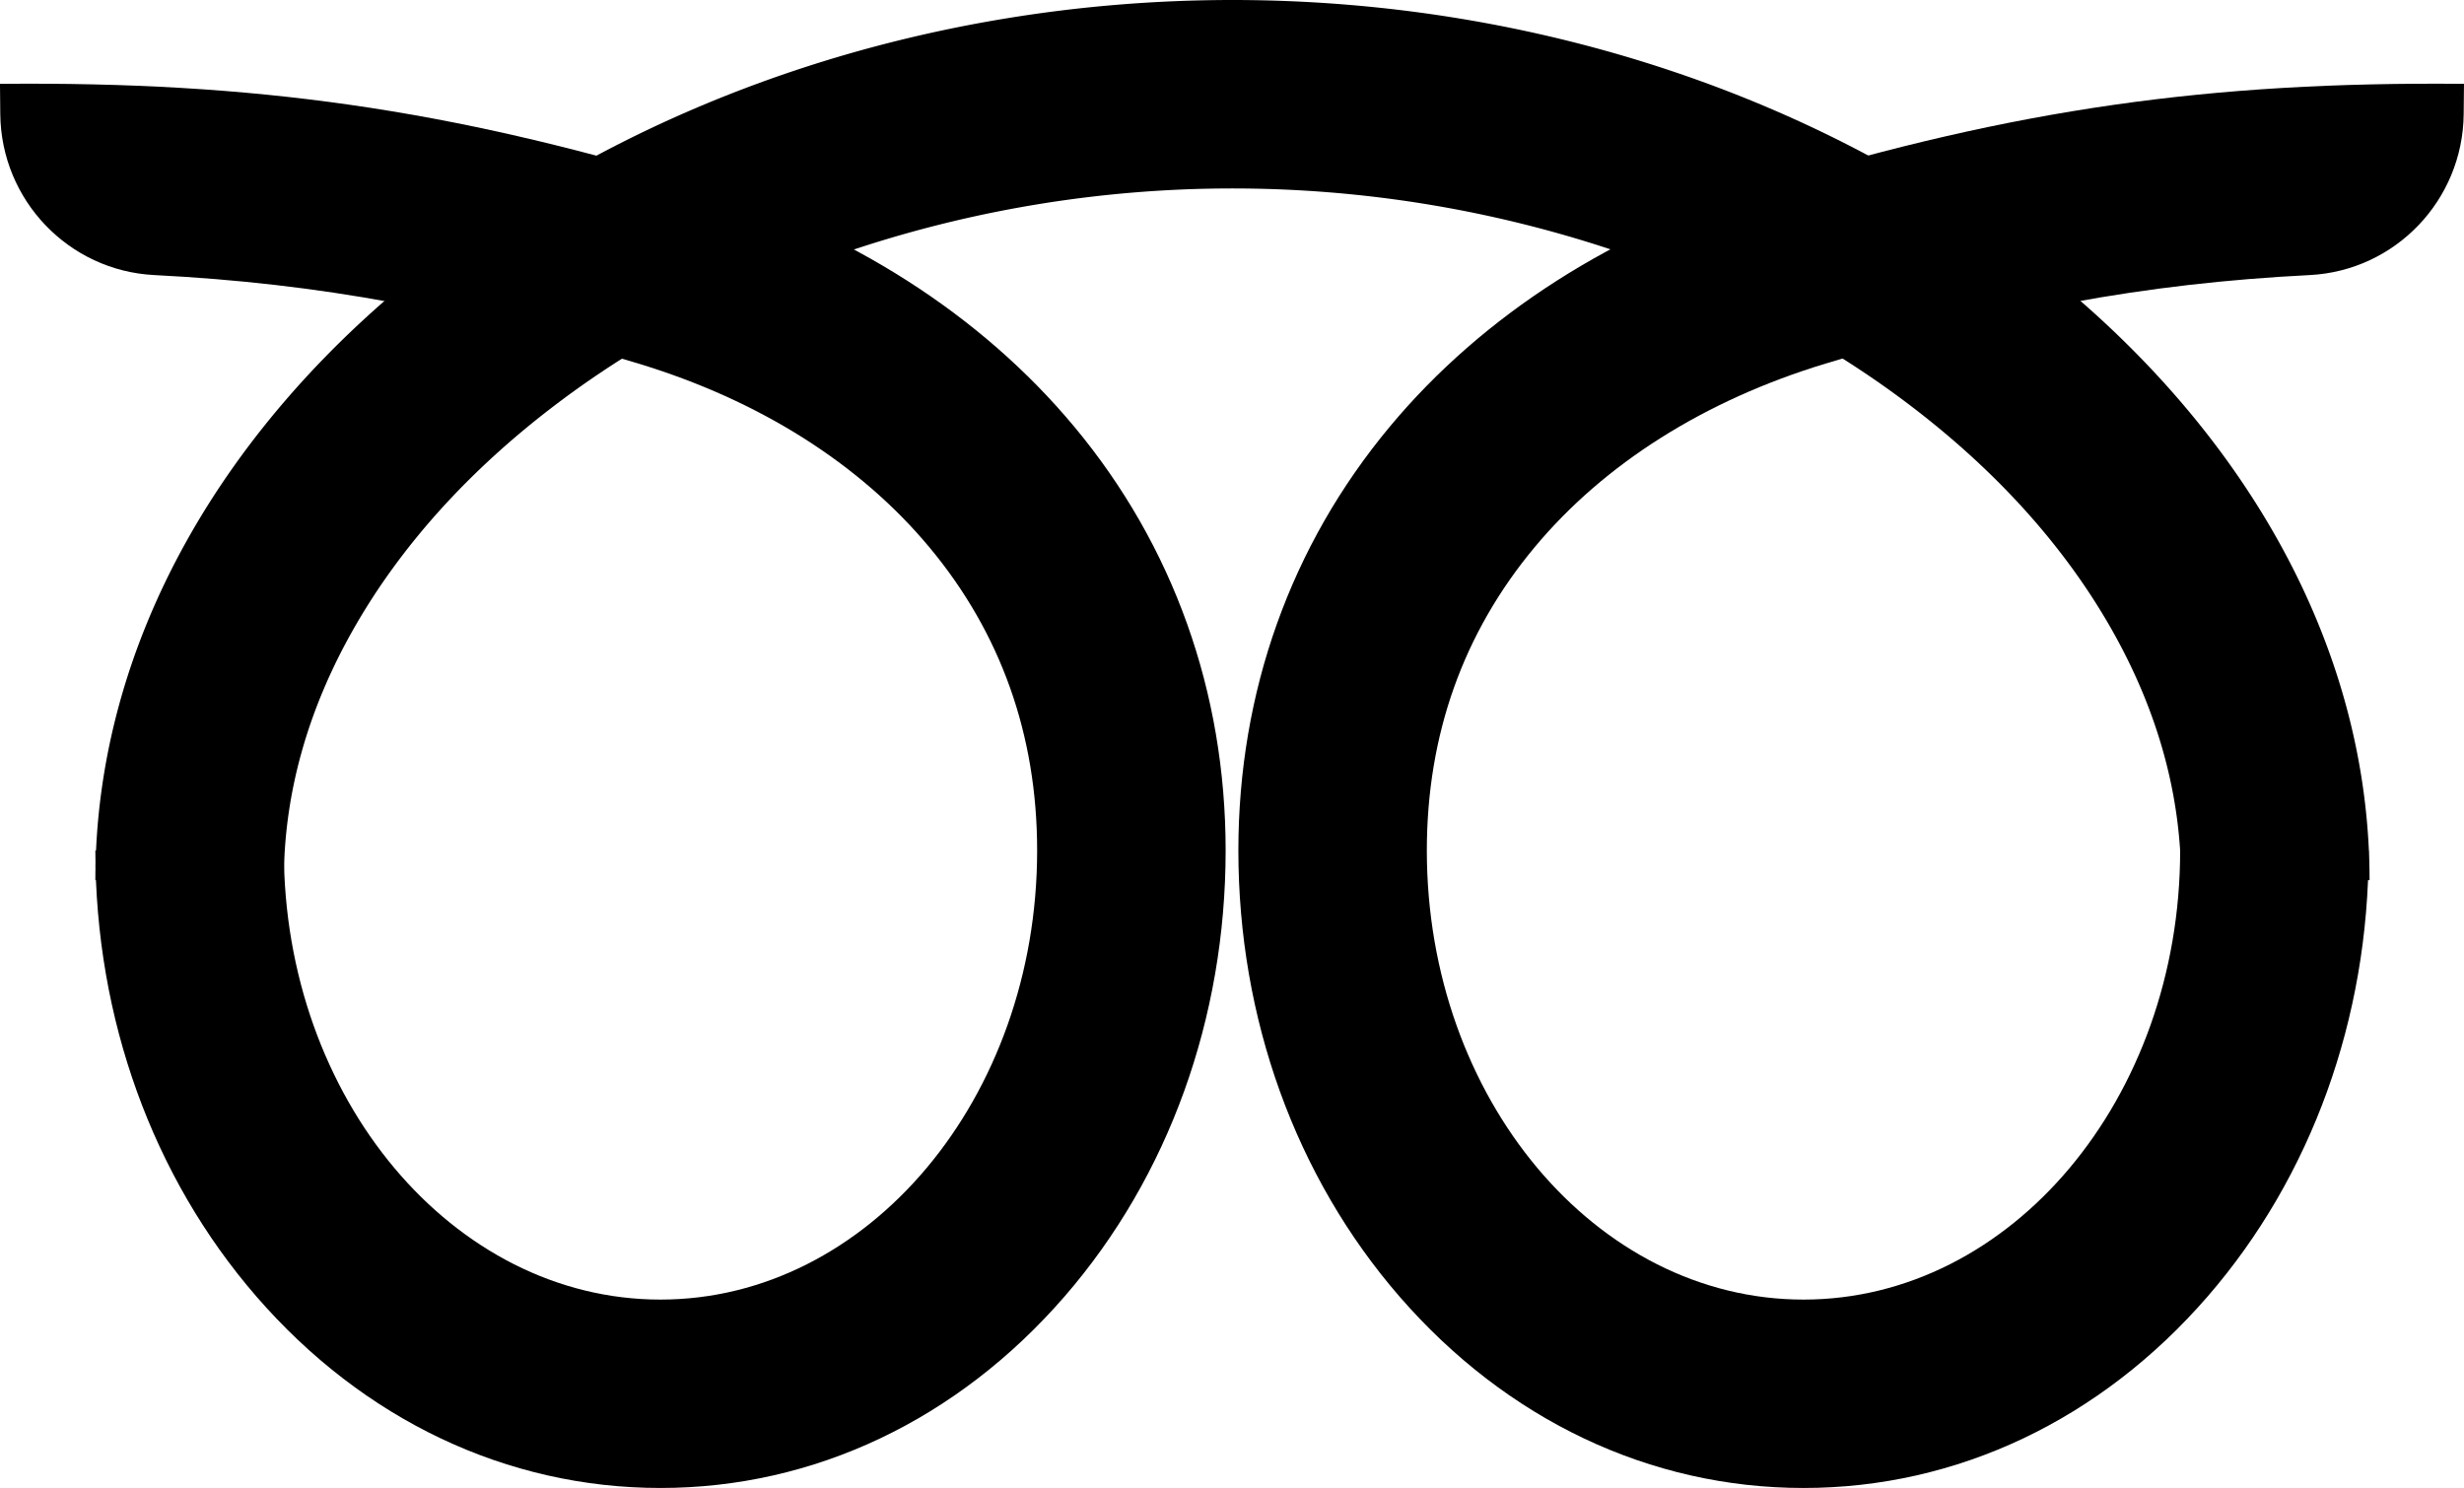
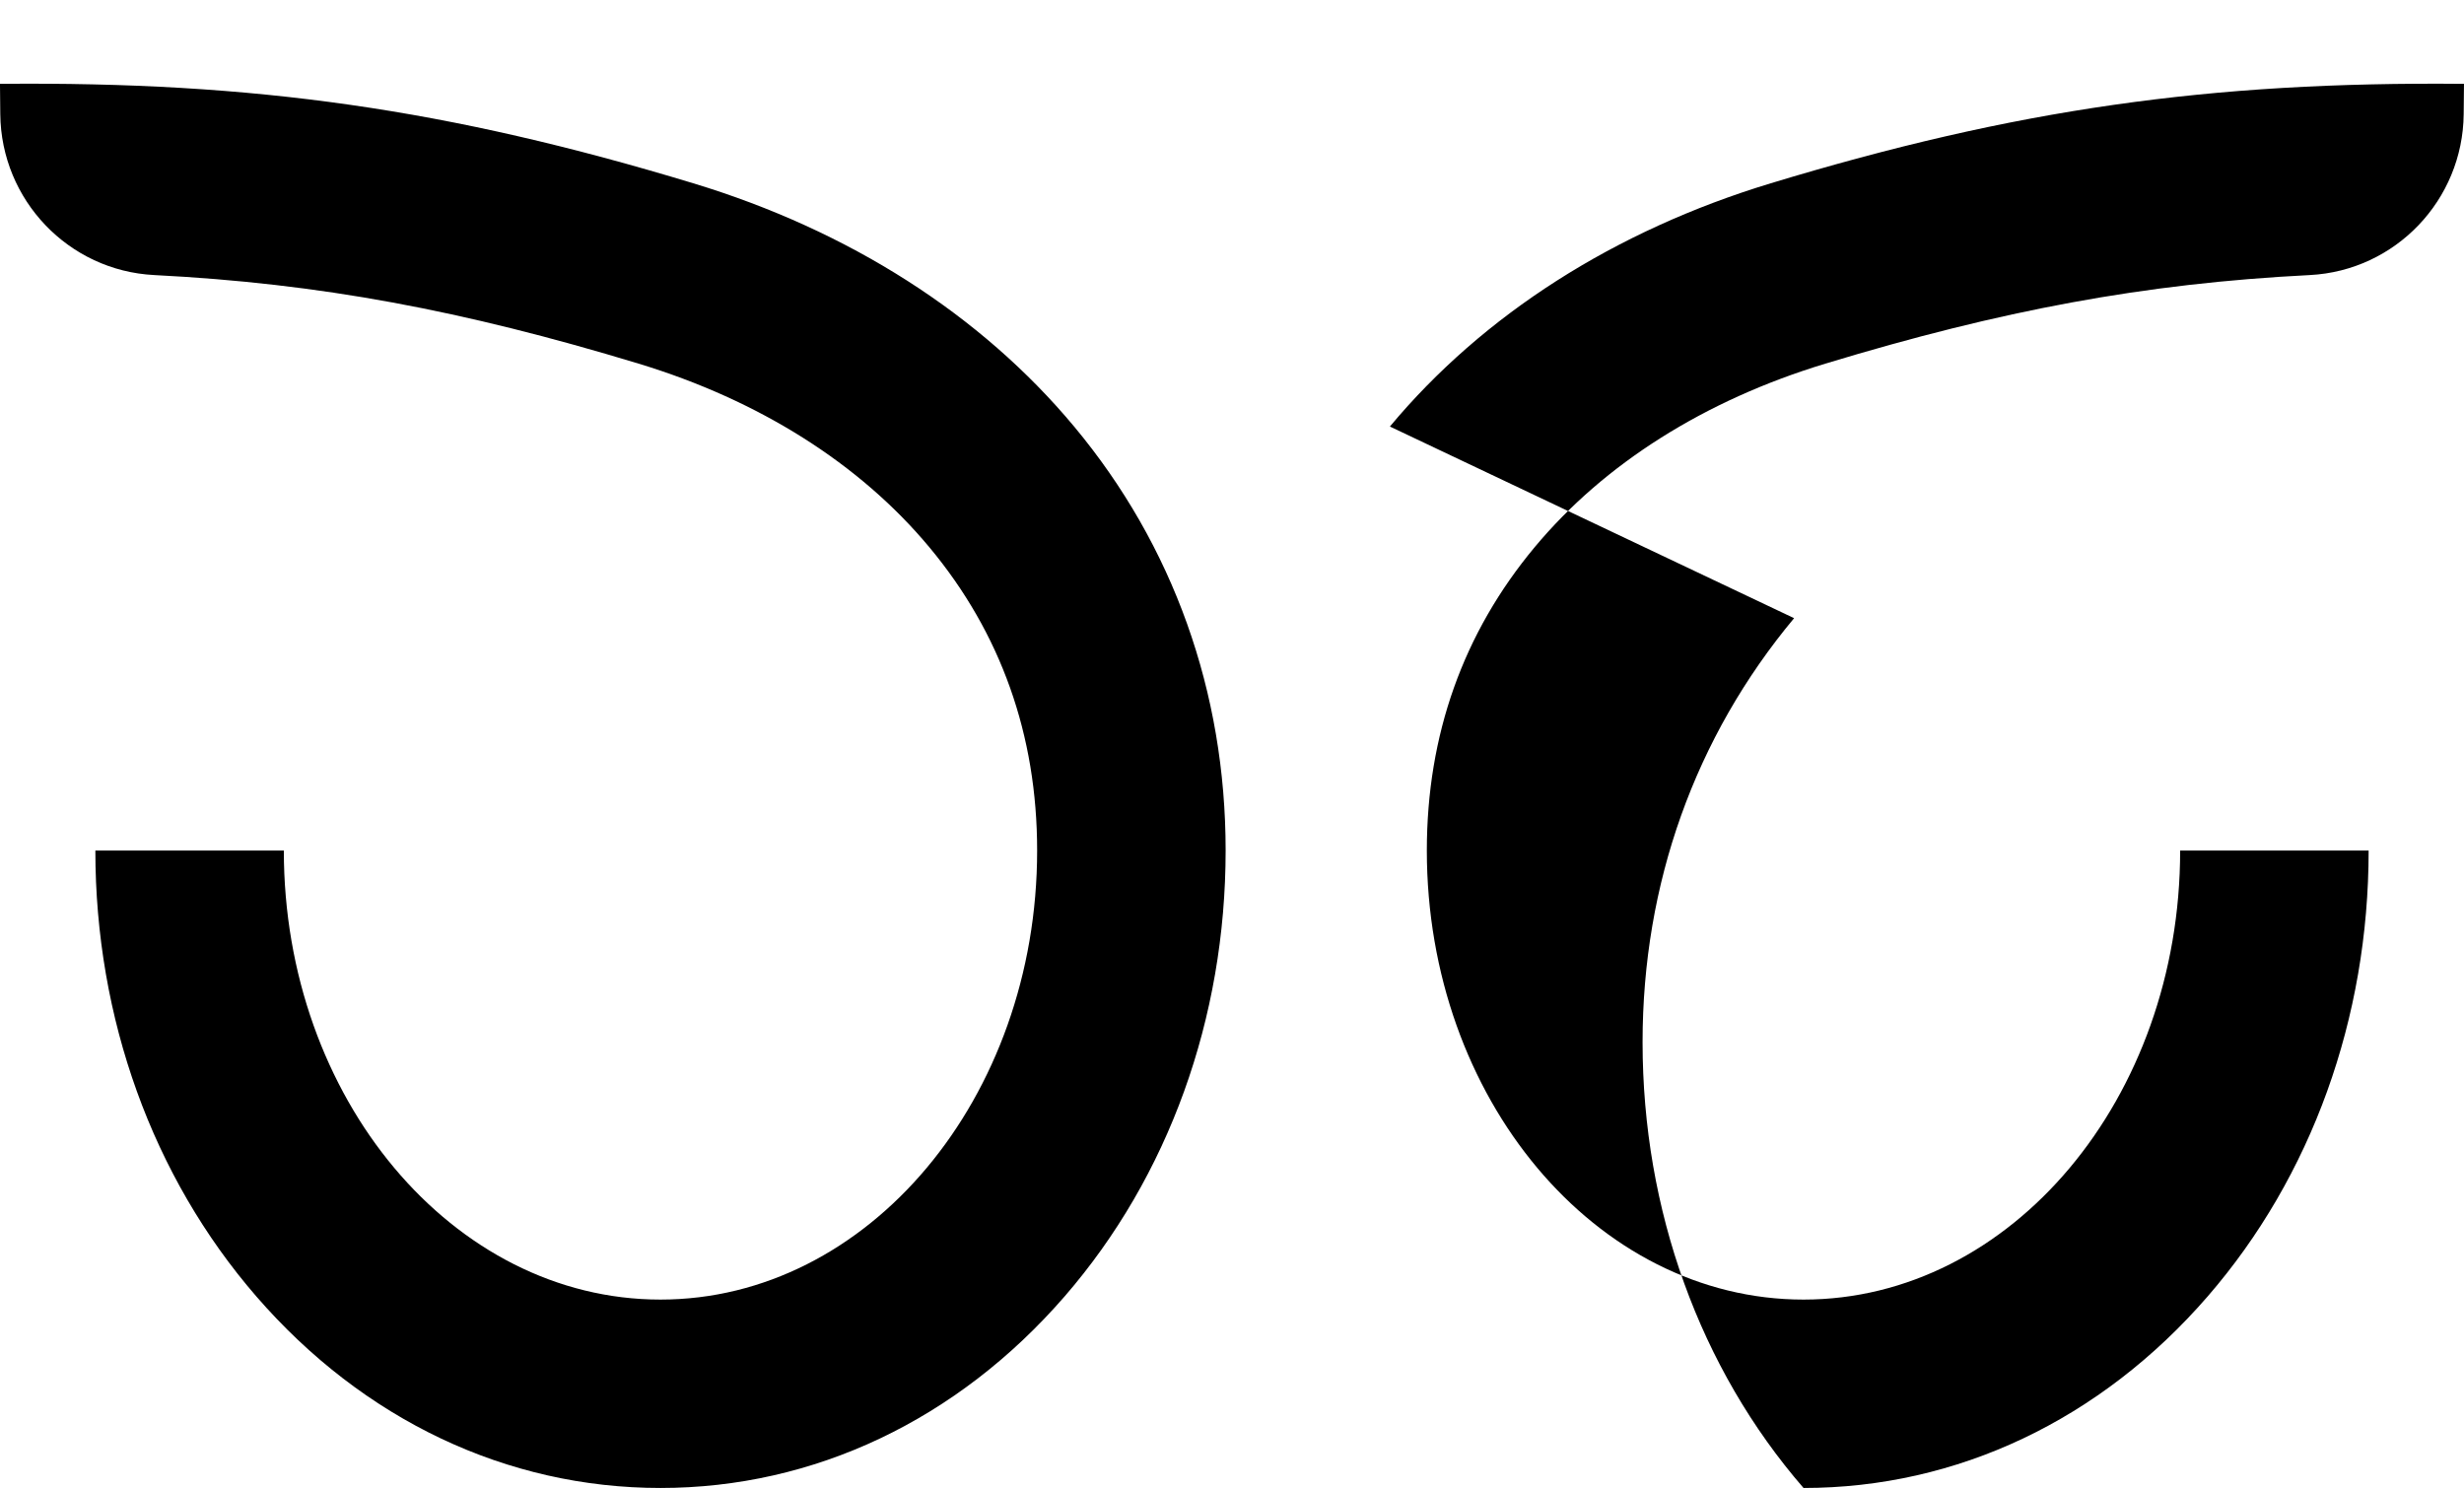
<svg xmlns="http://www.w3.org/2000/svg" id="Layer_2" data-name="Layer 2" viewBox="0 0 1468.39 886.92">
  <defs>
    <style>.cls-2{fill:#000}</style>
  </defs>
-   <path d="M734.78 0h-.58C366.99.26 56.83 240.39 56.83 524.6h112.32c0-51.23 14.19-102 42.18-150.83s68.29-93.48 119.66-132.46c52.7-40 113.76-71.52 181.49-93.79a717.47 717.47 0 0 1 443.94 0c67.73 22.27 128.79 53.82 181.49 93.79 51.41 39 91.68 83.55 119.7 132.46s42.18 99.6 42.18 150.83h112.32C1412.15 240.39 1101.99.26 734.78 0z" class="cls-2" />
-   <path d="M640.11 254.23c-55.57-66.68-134.08-116.82-227-145C267.58 65.12 151.77 48.51-.01 49.98l.18 18.06c.5 51.17 40.66 93.33 91.77 95.91 98.58 5 183.82 21 288.56 52.77 71.89 21.8 131.82 59.63 173.31 109.42 42.64 51.15 64.26 112 64.26 180.81 0 147.58-100.7 267.65-224.47 267.65S169.15 654.53 169.15 506.95H56.83c0 100 34.06 194.38 95.91 265.75 63.84 73.65 149.38 114.19 240.87 114.19s177-40.57 240.87-114.22c61.85-71.37 95.92-165.75 95.92-265.75 0-94.43-31.22-181.82-90.29-252.69zm188.18 0c55.57-66.68 134.07-116.82 227-145 145.51-44.11 261.32-60.72 413.09-59.25l-.18 18.06c-.5 51.17-40.66 93.33-91.77 95.91-98.58 5-183.82 21-288.56 52.77-71.89 21.8-131.82 59.63-173.31 109.42-42.64 51.15-64.26 112-64.26 180.81 0 147.58 100.7 267.65 224.47 267.65s224.46-120.07 224.46-267.65h112.32c0 100-34.06 194.38-95.91 265.75-63.82 73.65-149.36 114.19-240.85 114.19s-177-40.57-240.88-114.22c-61.84-71.34-95.92-165.72-95.92-265.72 0-94.46 31.23-181.85 90.3-252.72z" class="cls-2" />
+   <path d="M640.11 254.23c-55.57-66.68-134.08-116.82-227-145C267.58 65.12 151.77 48.51-.01 49.98l.18 18.06c.5 51.17 40.66 93.33 91.77 95.91 98.58 5 183.82 21 288.56 52.77 71.89 21.8 131.82 59.63 173.31 109.42 42.64 51.15 64.26 112 64.26 180.81 0 147.58-100.7 267.65-224.47 267.65S169.15 654.53 169.15 506.95H56.83c0 100 34.06 194.38 95.91 265.75 63.84 73.65 149.38 114.19 240.87 114.19s177-40.57 240.87-114.22c61.85-71.37 95.92-165.75 95.92-265.75 0-94.43-31.22-181.82-90.29-252.69zm188.18 0c55.57-66.68 134.07-116.82 227-145 145.51-44.11 261.32-60.72 413.09-59.25l-.18 18.06c-.5 51.17-40.66 93.33-91.77 95.91-98.58 5-183.82 21-288.56 52.77-71.89 21.8-131.82 59.63-173.31 109.42-42.64 51.15-64.26 112-64.26 180.81 0 147.58 100.7 267.65 224.47 267.65s224.46-120.07 224.46-267.65h112.32c0 100-34.06 194.38-95.91 265.75-63.82 73.65-149.36 114.19-240.85 114.19c-61.84-71.34-95.92-165.72-95.92-265.72 0-94.46 31.23-181.85 90.3-252.72z" class="cls-2" />
</svg>